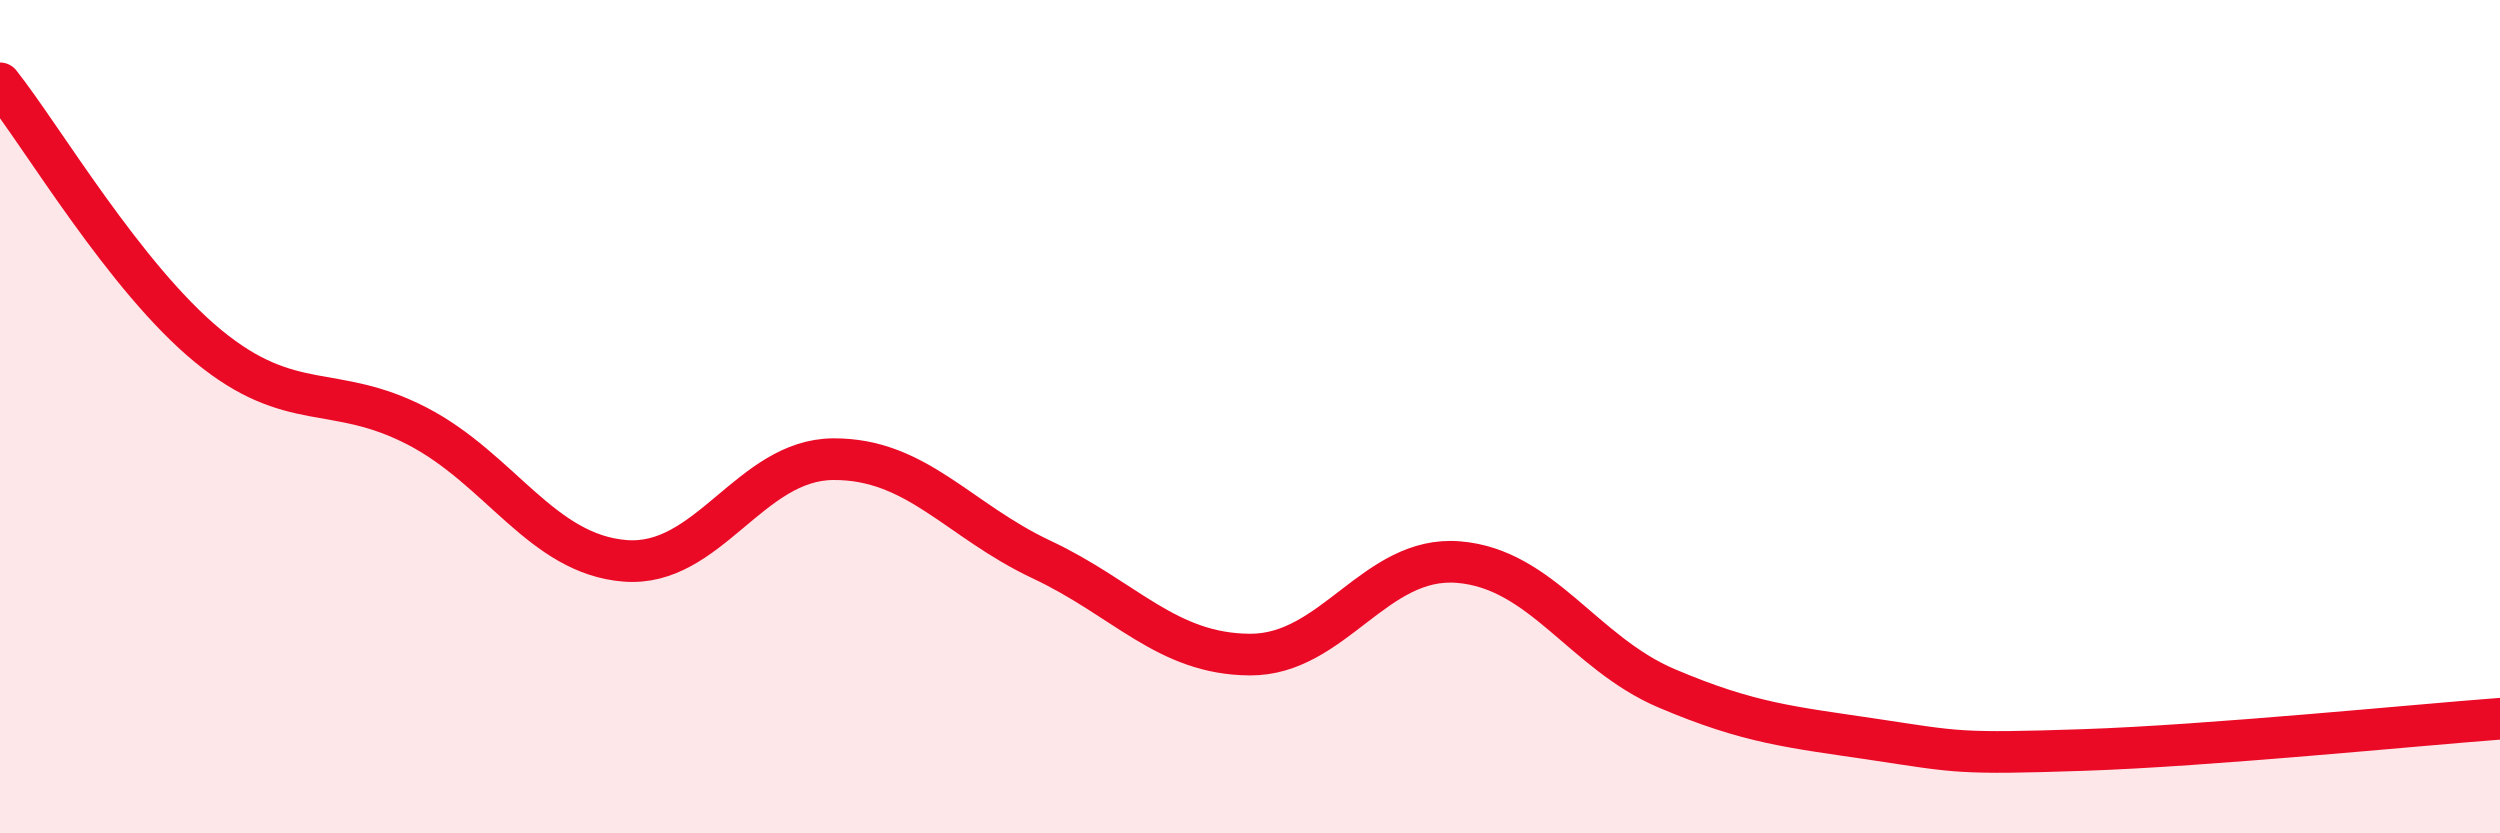
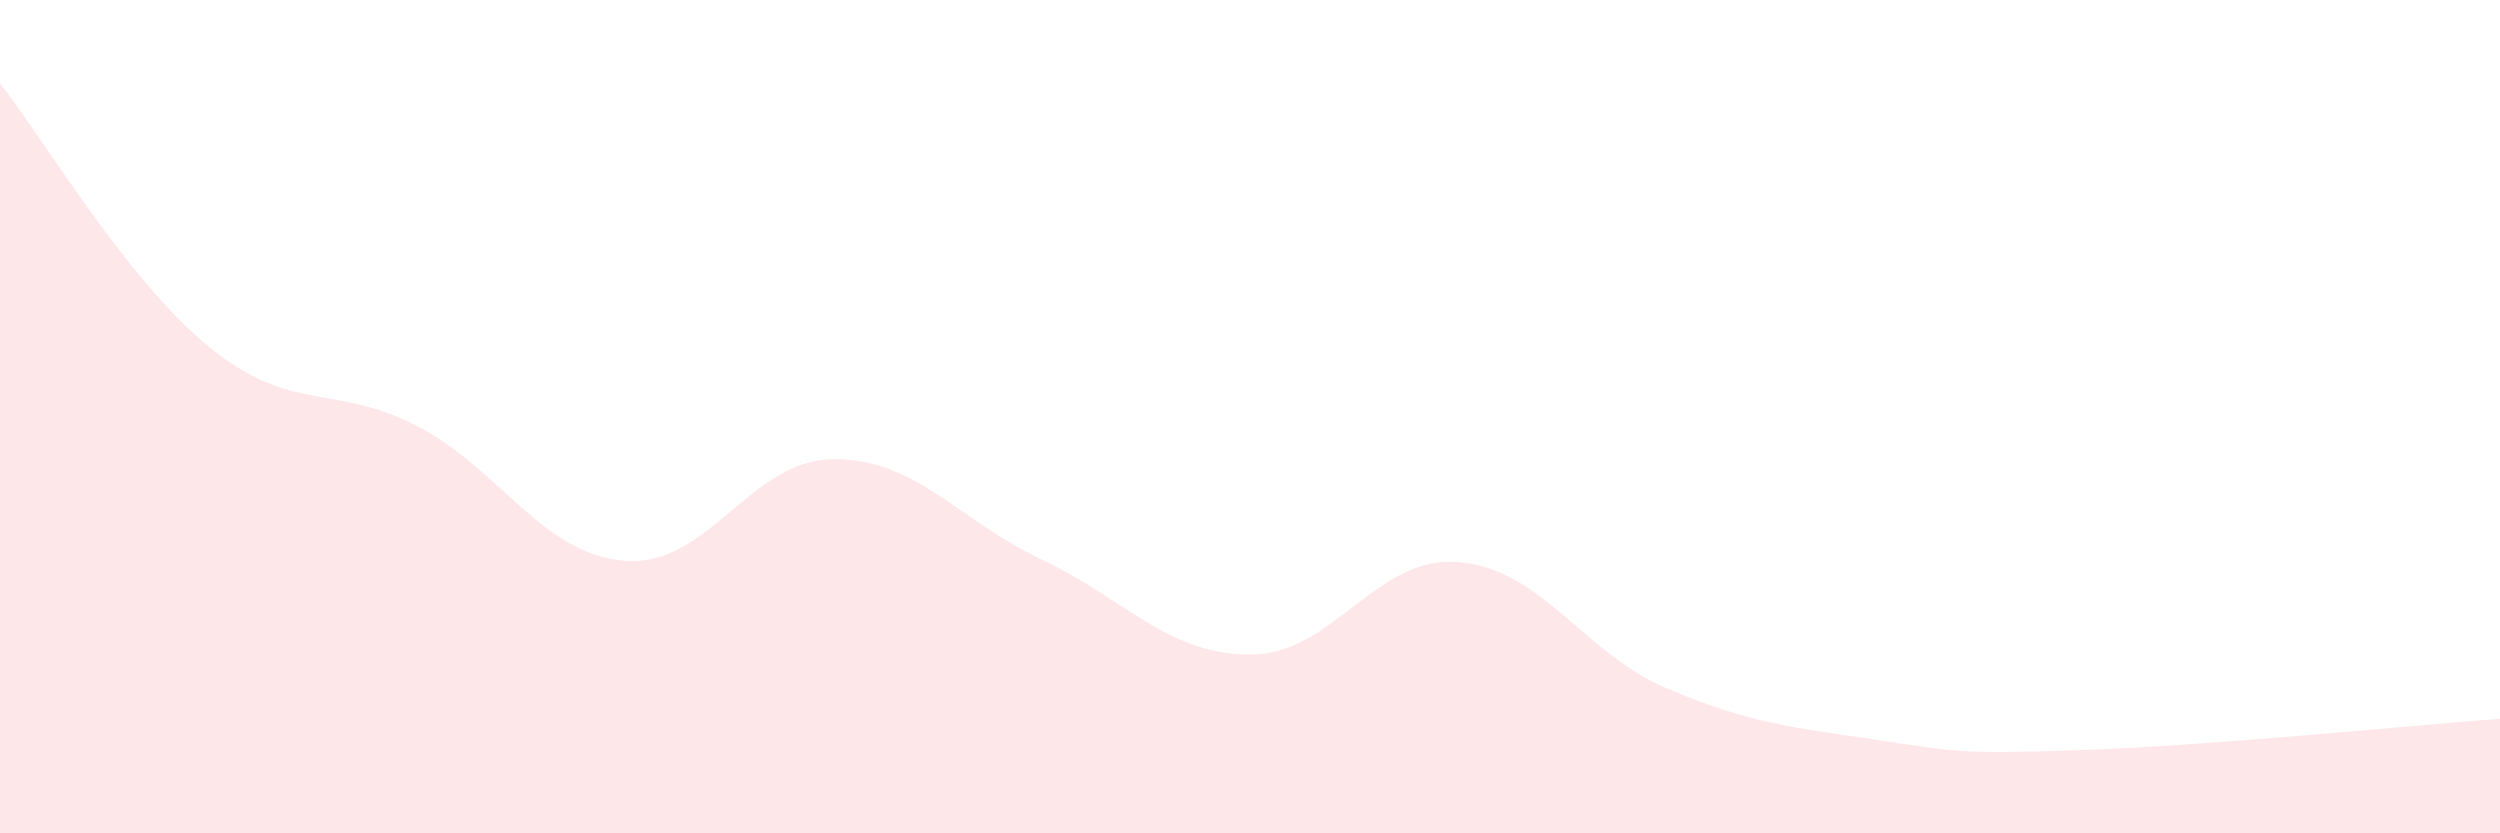
<svg xmlns="http://www.w3.org/2000/svg" width="60" height="20" viewBox="0 0 60 20">
  <path d="M 0,2 C 1,3.26 3,6.67 5,8.31 C 7,9.95 8,9.19 10,10.22 C 12,11.25 13,13.3 15,13.46 C 17,13.62 18,11.03 20,11.02 C 22,11.01 23,12.49 25,13.43 C 27,14.37 28,15.7 30,15.71 C 32,15.72 33,13.33 35,13.49 C 37,13.65 38,15.67 40,16.52 C 42,17.37 43,17.45 45,17.75 C 47,18.05 47,18.1 50,18 C 53,17.9 58,17.4 60,17.25L60 20L0 20Z" fill="#EB0A25" opacity="0.1" stroke-linecap="round" stroke-linejoin="round" />
-   <path d="M 0,2 C 1,3.26 3,6.67 5,8.31 C 7,9.95 8,9.19 10,10.22 C 12,11.25 13,13.3 15,13.46 C 17,13.62 18,11.03 20,11.02 C 22,11.01 23,12.49 25,13.43 C 27,14.37 28,15.7 30,15.71 C 32,15.72 33,13.33 35,13.49 C 37,13.65 38,15.67 40,16.52 C 42,17.37 43,17.45 45,17.75 C 47,18.05 47,18.1 50,18 C 53,17.9 58,17.4 60,17.25" stroke="#EB0A25" stroke-width="1" fill="none" stroke-linecap="round" stroke-linejoin="round" />
</svg>